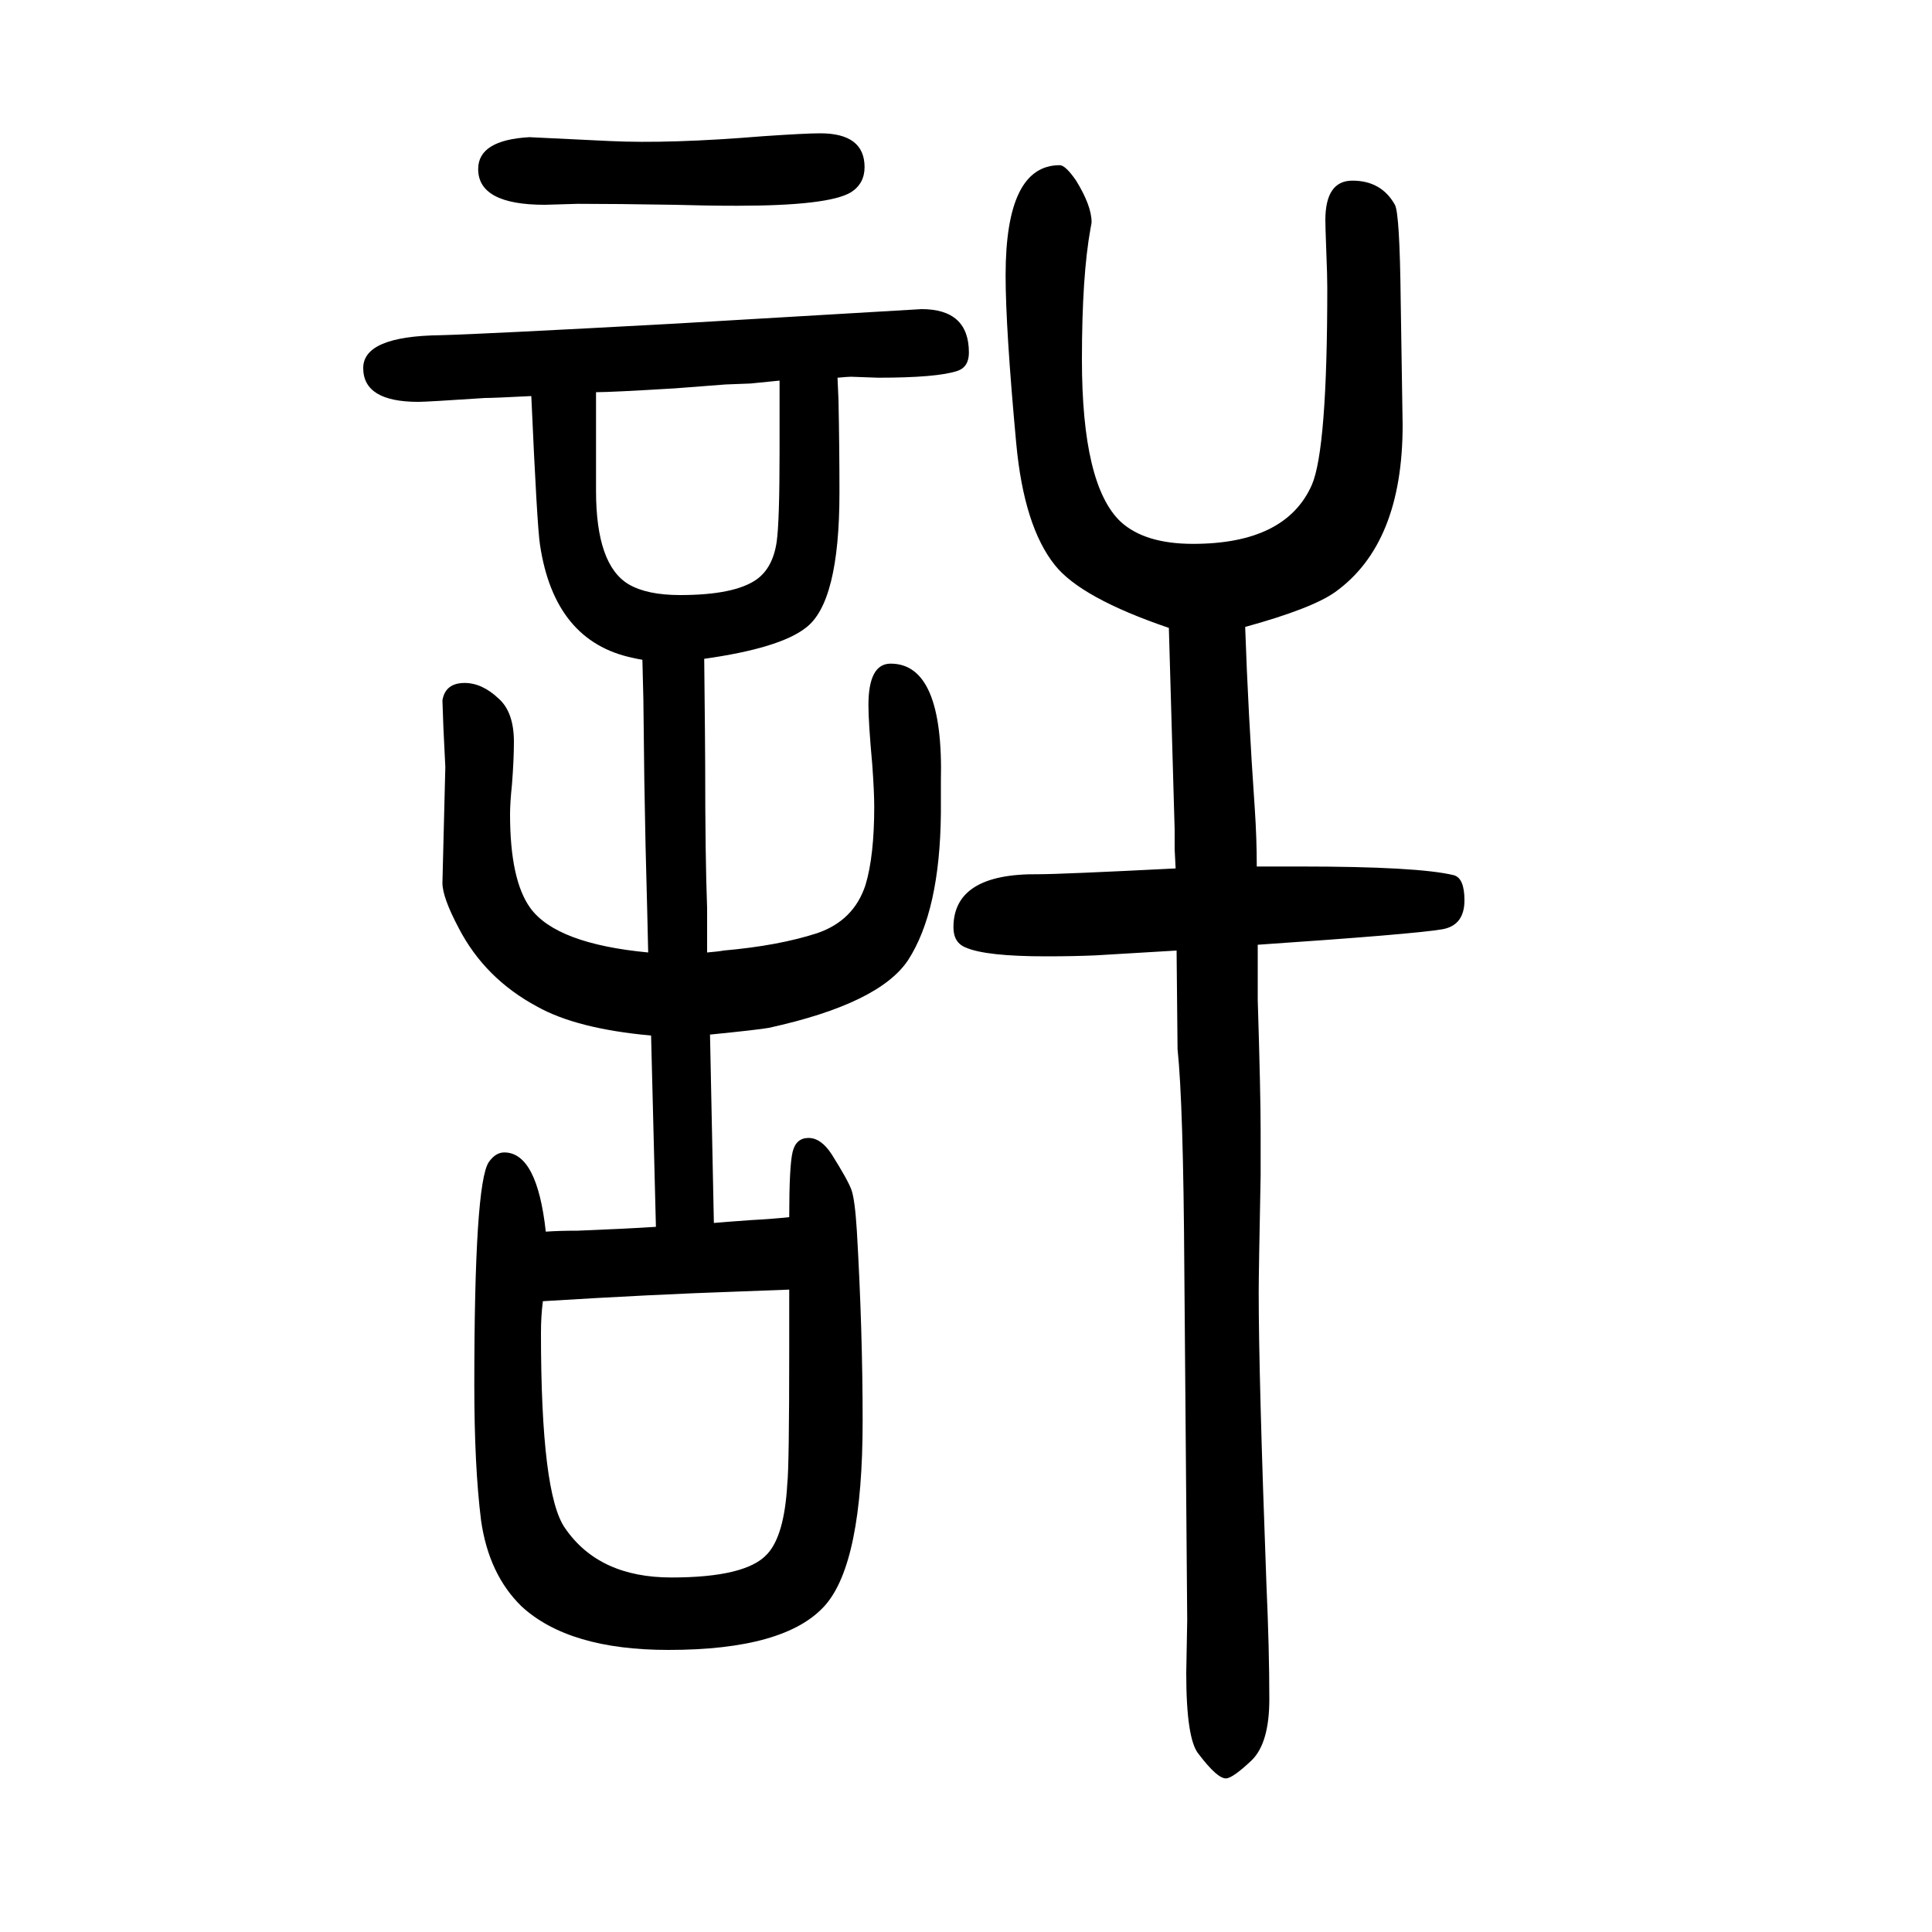
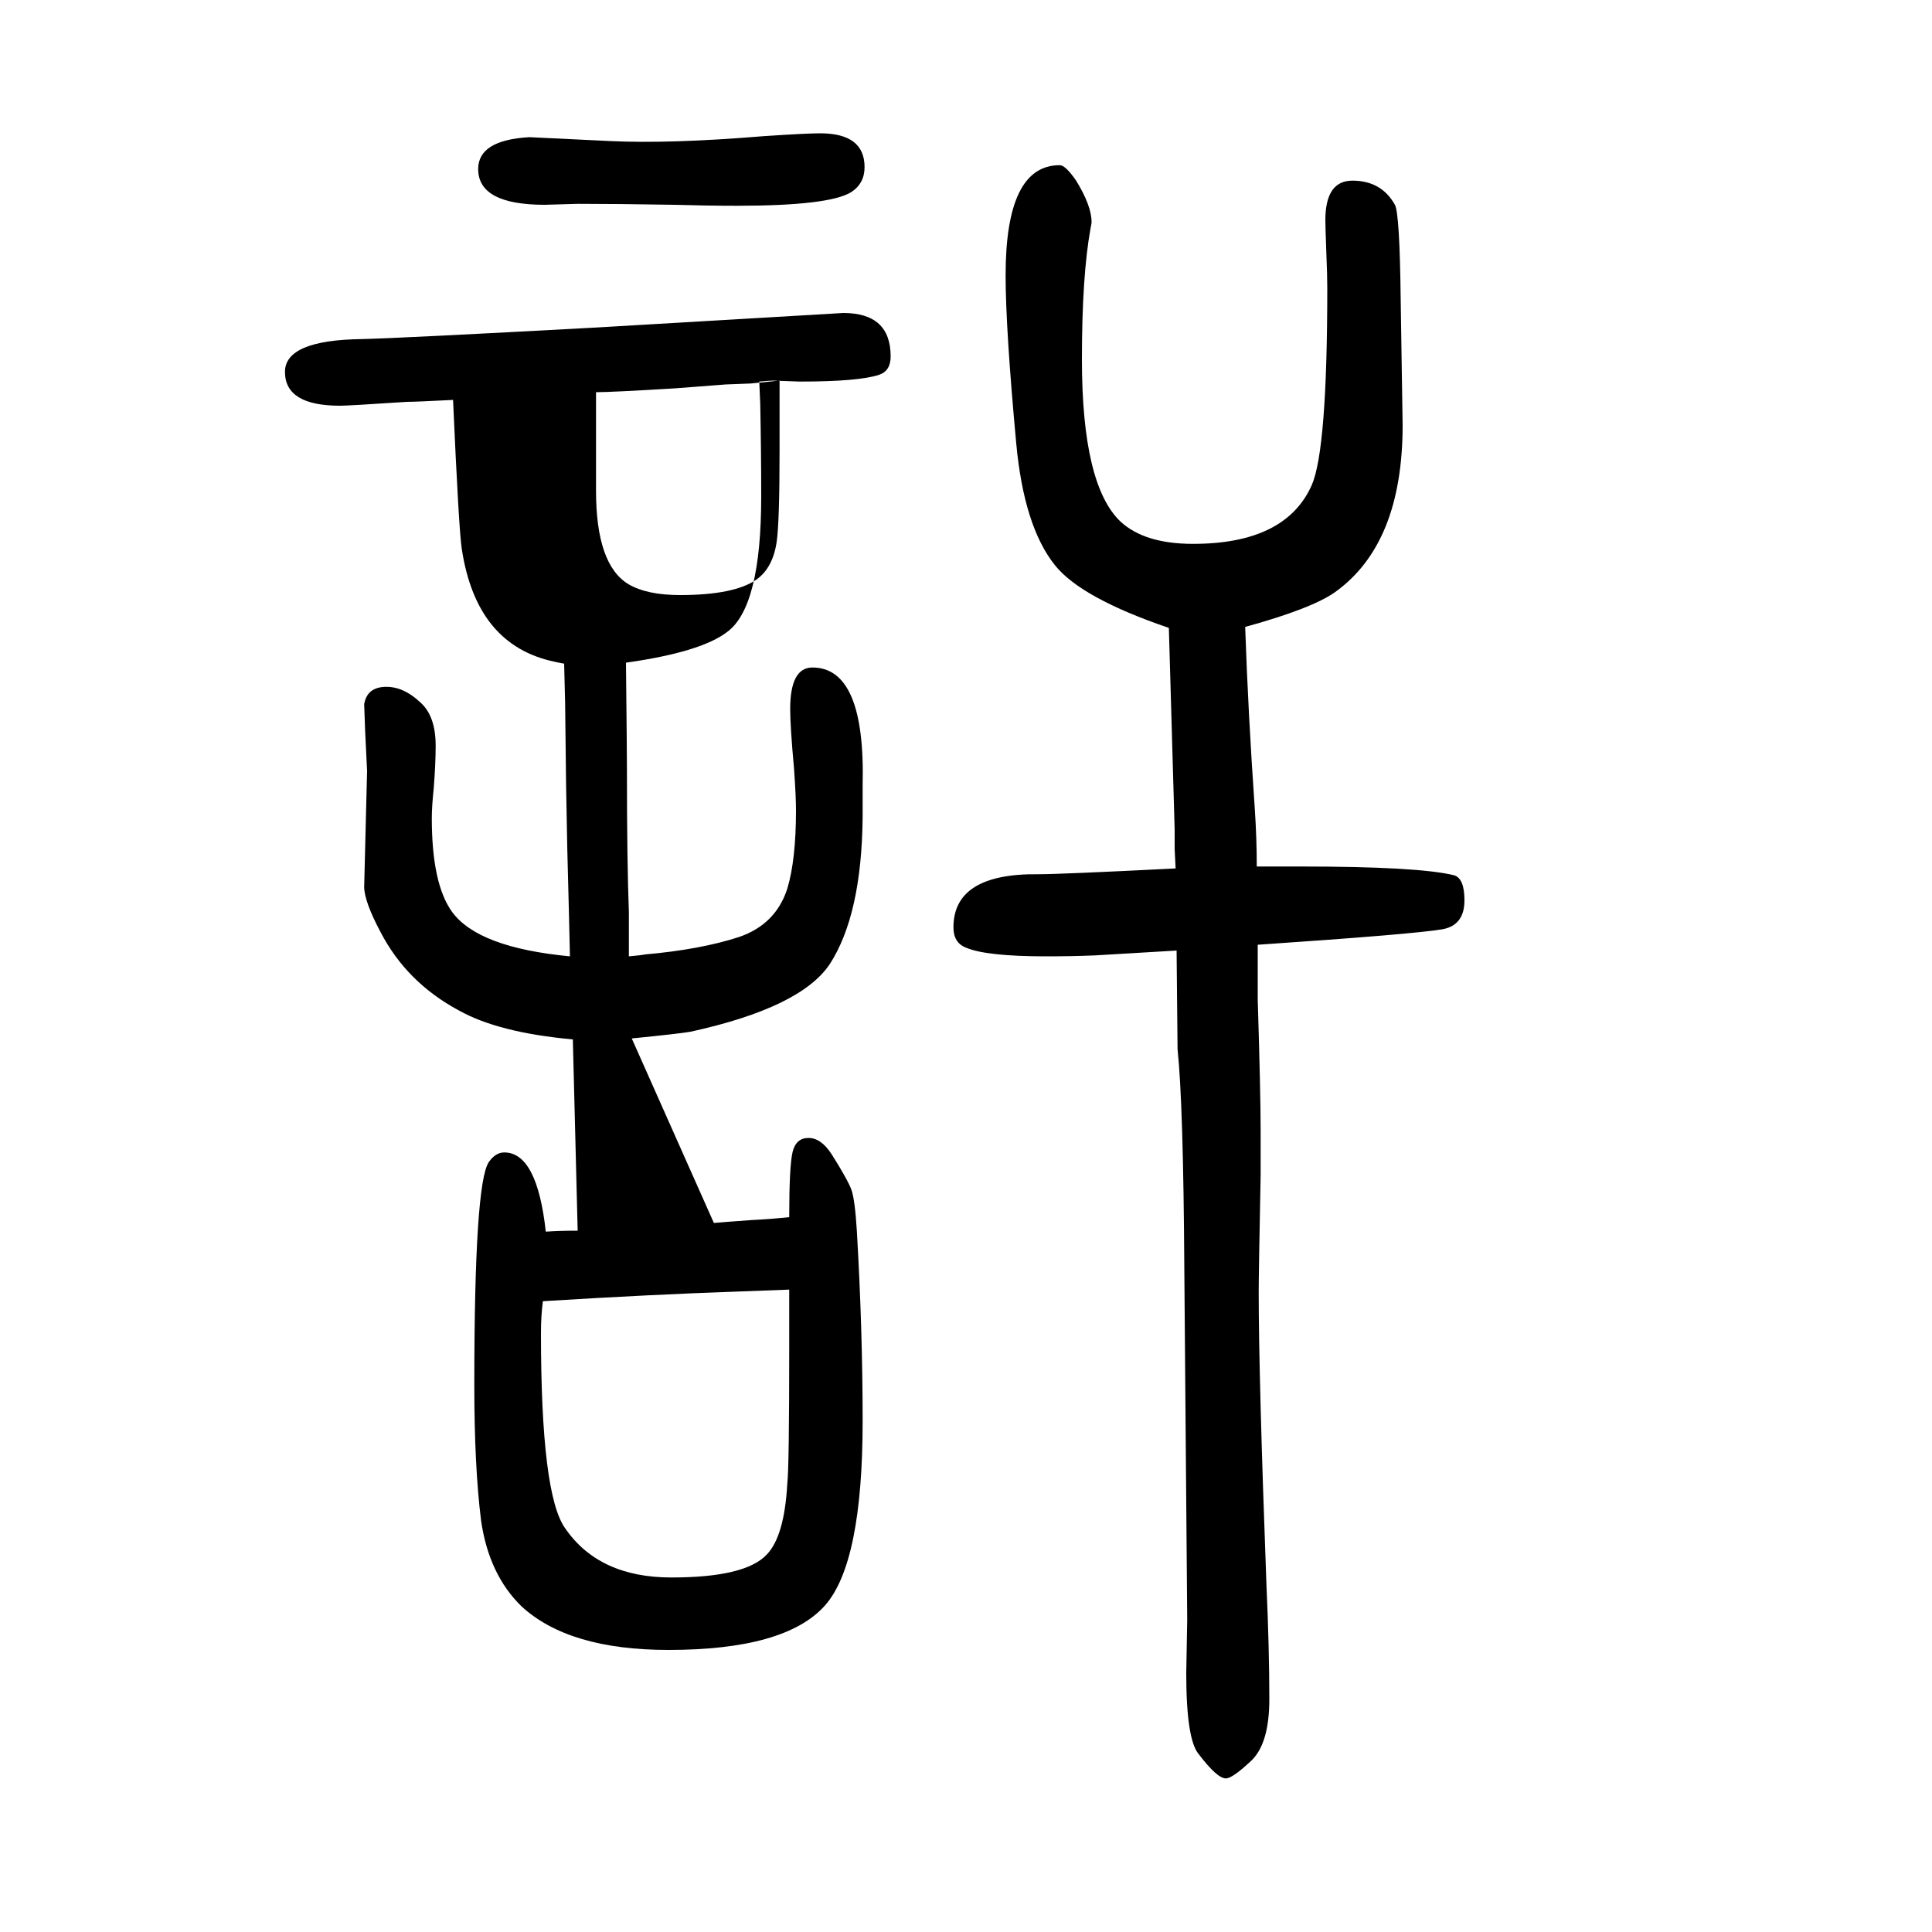
<svg xmlns="http://www.w3.org/2000/svg" height="100" width="100" version="1.1">
-   <path d="M1218 666q-15 -1 -84 -5q-23 -1 -51 -1q-62 0 -83 9q-13 5 -13 21q0 56 88 55q23 0 142 6l-1 20v20q-3 108 -6 209q-91 31 -118 65q-32 40 -40 126q-11 119 -11 174q0 114 56 114q6 0 17 -16q16 -26 16 -43q0 -1 -1 -6q-9 -49 -9 -136q0 -130 40 -168q25 -23 75 -23 q96 0 123 61q16 37 16 204q0 13 -1 37q-1 27 -1 33q0 41 28 41q30 0 44 -25q5 -9 6 -99l2 -129q0 -123 -70 -173q-24 -17 -93 -36q3 -88 10 -189q2 -30 2 -59h18h27q122 0 159 -9q11 -3 11 -26q0 -26 -23 -30q-29 -5 -191 -16v-19v-38q3 -97 3 -135v-47q-2 -101 -2 -121 q0 -86 8 -302q3 -67 3 -119q0 -45 -18 -63q-20 -19 -27 -19q-9 0 -28 25q-13 15 -13 84l1 55l-3 364q-1 170 -7 227zM548 1508l83 -4q62 -3 159 5q44 3 59 3q46 0 46 -35q0 -17 -14 -26q-23 -14 -118 -14q-31 0 -65 1q-60 1 -100 1l-34 -1q-69 0 -69 37q0 30 53 33zM739 384 q11 1 39 3q20 1 39 3q0 53 3.5 67.5t16.5 14.5t24 -17q17 -27 20.5 -37t5.5 -42q6 -103 6 -197q0 -147 -39 -191q-41 -46 -162 -46q-103 0 -152 45q-34 33 -42 89q-7 56 -7 140q0 209 15 231q7 10 16 10q34 0 43 -82q14 1 33 1q51 2 81 4l-5 198q-77 7 -118 30 q-54 29 -81 81q-17 32 -17 47l3 120l-2 41l-1 28q3 18 23 18q18 0 35 -16q16 -14 16 -45q0 -18 -2 -44q-2 -19 -2 -31q0 -68 21 -97q27 -37 122 -46l-1 43q-2 70 -3 135l-1 85l-1 40q-6 1 -10 2q-81 17 -96 117q-3 19 -9 154q-39 -2 -48 -2q-60 -4 -69 -4q-57 0 -57 35 q0 33 80 34q41 1 243 12q253 15 255 15q49 0 49 -45q0 -15 -12 -19q-21 -7 -82 -7l-28 1q-3 0 -14 -1l1 -23q1 -49 1 -96q0 -114 -35 -140q-27 -21 -105 -32q1 -93 1 -110q0 -96 2 -148v-46q12 1 17 2q57 5 97 18q38 13 50 50q9 30 9 81q0 15 -2 43q-4 44 -4 62q0 43 23 43 q55 0 52 -122v-33q-1 -101 -34 -152q-30 -45 -144 -70q-11 -2 -61 -7zM817 315q-27 -1 -53 -2q-89 -3 -202 -10q-2 -15 -2 -33q0 -167 25 -202q35 -51 110 -51q77 0 99 24q18 19 21 73q2 17 2 140v40v21zM617 1244v-19v-34v-49q0 -77 34 -97q19 -11 53 -11q56 0 79 16 q17 12 21 39q3 21 3 94v34v39l-30 -3l-26 -1l-52 -4q-66 -4 -82 -4z" style="" transform="scale(0.05 -0.05) translate(0 -1650)" />
+   <path d="M1218 666q-15 -1 -84 -5q-23 -1 -51 -1q-62 0 -83 9q-13 5 -13 21q0 56 88 55q23 0 142 6l-1 20v20q-3 108 -6 209q-91 31 -118 65q-32 40 -40 126q-11 119 -11 174q0 114 56 114q6 0 17 -16q16 -26 16 -43q0 -1 -1 -6q-9 -49 -9 -136q0 -130 40 -168q25 -23 75 -23 q96 0 123 61q16 37 16 204q0 13 -1 37q-1 27 -1 33q0 41 28 41q30 0 44 -25q5 -9 6 -99l2 -129q0 -123 -70 -173q-24 -17 -93 -36q3 -88 10 -189q2 -30 2 -59h18h27q122 0 159 -9q11 -3 11 -26q0 -26 -23 -30q-29 -5 -191 -16v-19v-38q3 -97 3 -135v-47q-2 -101 -2 -121 q0 -86 8 -302q3 -67 3 -119q0 -45 -18 -63q-20 -19 -27 -19q-9 0 -28 25q-13 15 -13 84l1 55l-3 364q-1 170 -7 227zM548 1508l83 -4q62 -3 159 5q44 3 59 3q46 0 46 -35q0 -17 -14 -26q-23 -14 -118 -14q-31 0 -65 1q-60 1 -100 1l-34 -1q-69 0 -69 37q0 30 53 33zM739 384 q11 1 39 3q20 1 39 3q0 53 3.5 67.5t16.5 14.5t24 -17q17 -27 20.5 -37t5.5 -42q6 -103 6 -197q0 -147 -39 -191q-41 -46 -162 -46q-103 0 -152 45q-34 33 -42 89q-7 56 -7 140q0 209 15 231q7 10 16 10q34 0 43 -82q14 1 33 1l-5 198q-77 7 -118 30 q-54 29 -81 81q-17 32 -17 47l3 120l-2 41l-1 28q3 18 23 18q18 0 35 -16q16 -14 16 -45q0 -18 -2 -44q-2 -19 -2 -31q0 -68 21 -97q27 -37 122 -46l-1 43q-2 70 -3 135l-1 85l-1 40q-6 1 -10 2q-81 17 -96 117q-3 19 -9 154q-39 -2 -48 -2q-60 -4 -69 -4q-57 0 -57 35 q0 33 80 34q41 1 243 12q253 15 255 15q49 0 49 -45q0 -15 -12 -19q-21 -7 -82 -7l-28 1q-3 0 -14 -1l1 -23q1 -49 1 -96q0 -114 -35 -140q-27 -21 -105 -32q1 -93 1 -110q0 -96 2 -148v-46q12 1 17 2q57 5 97 18q38 13 50 50q9 30 9 81q0 15 -2 43q-4 44 -4 62q0 43 23 43 q55 0 52 -122v-33q-1 -101 -34 -152q-30 -45 -144 -70q-11 -2 -61 -7zM817 315q-27 -1 -53 -2q-89 -3 -202 -10q-2 -15 -2 -33q0 -167 25 -202q35 -51 110 -51q77 0 99 24q18 19 21 73q2 17 2 140v40v21zM617 1244v-19v-34v-49q0 -77 34 -97q19 -11 53 -11q56 0 79 16 q17 12 21 39q3 21 3 94v34v39l-30 -3l-26 -1l-52 -4q-66 -4 -82 -4z" style="" transform="scale(0.05 -0.05) translate(0 -1650)" />
</svg>